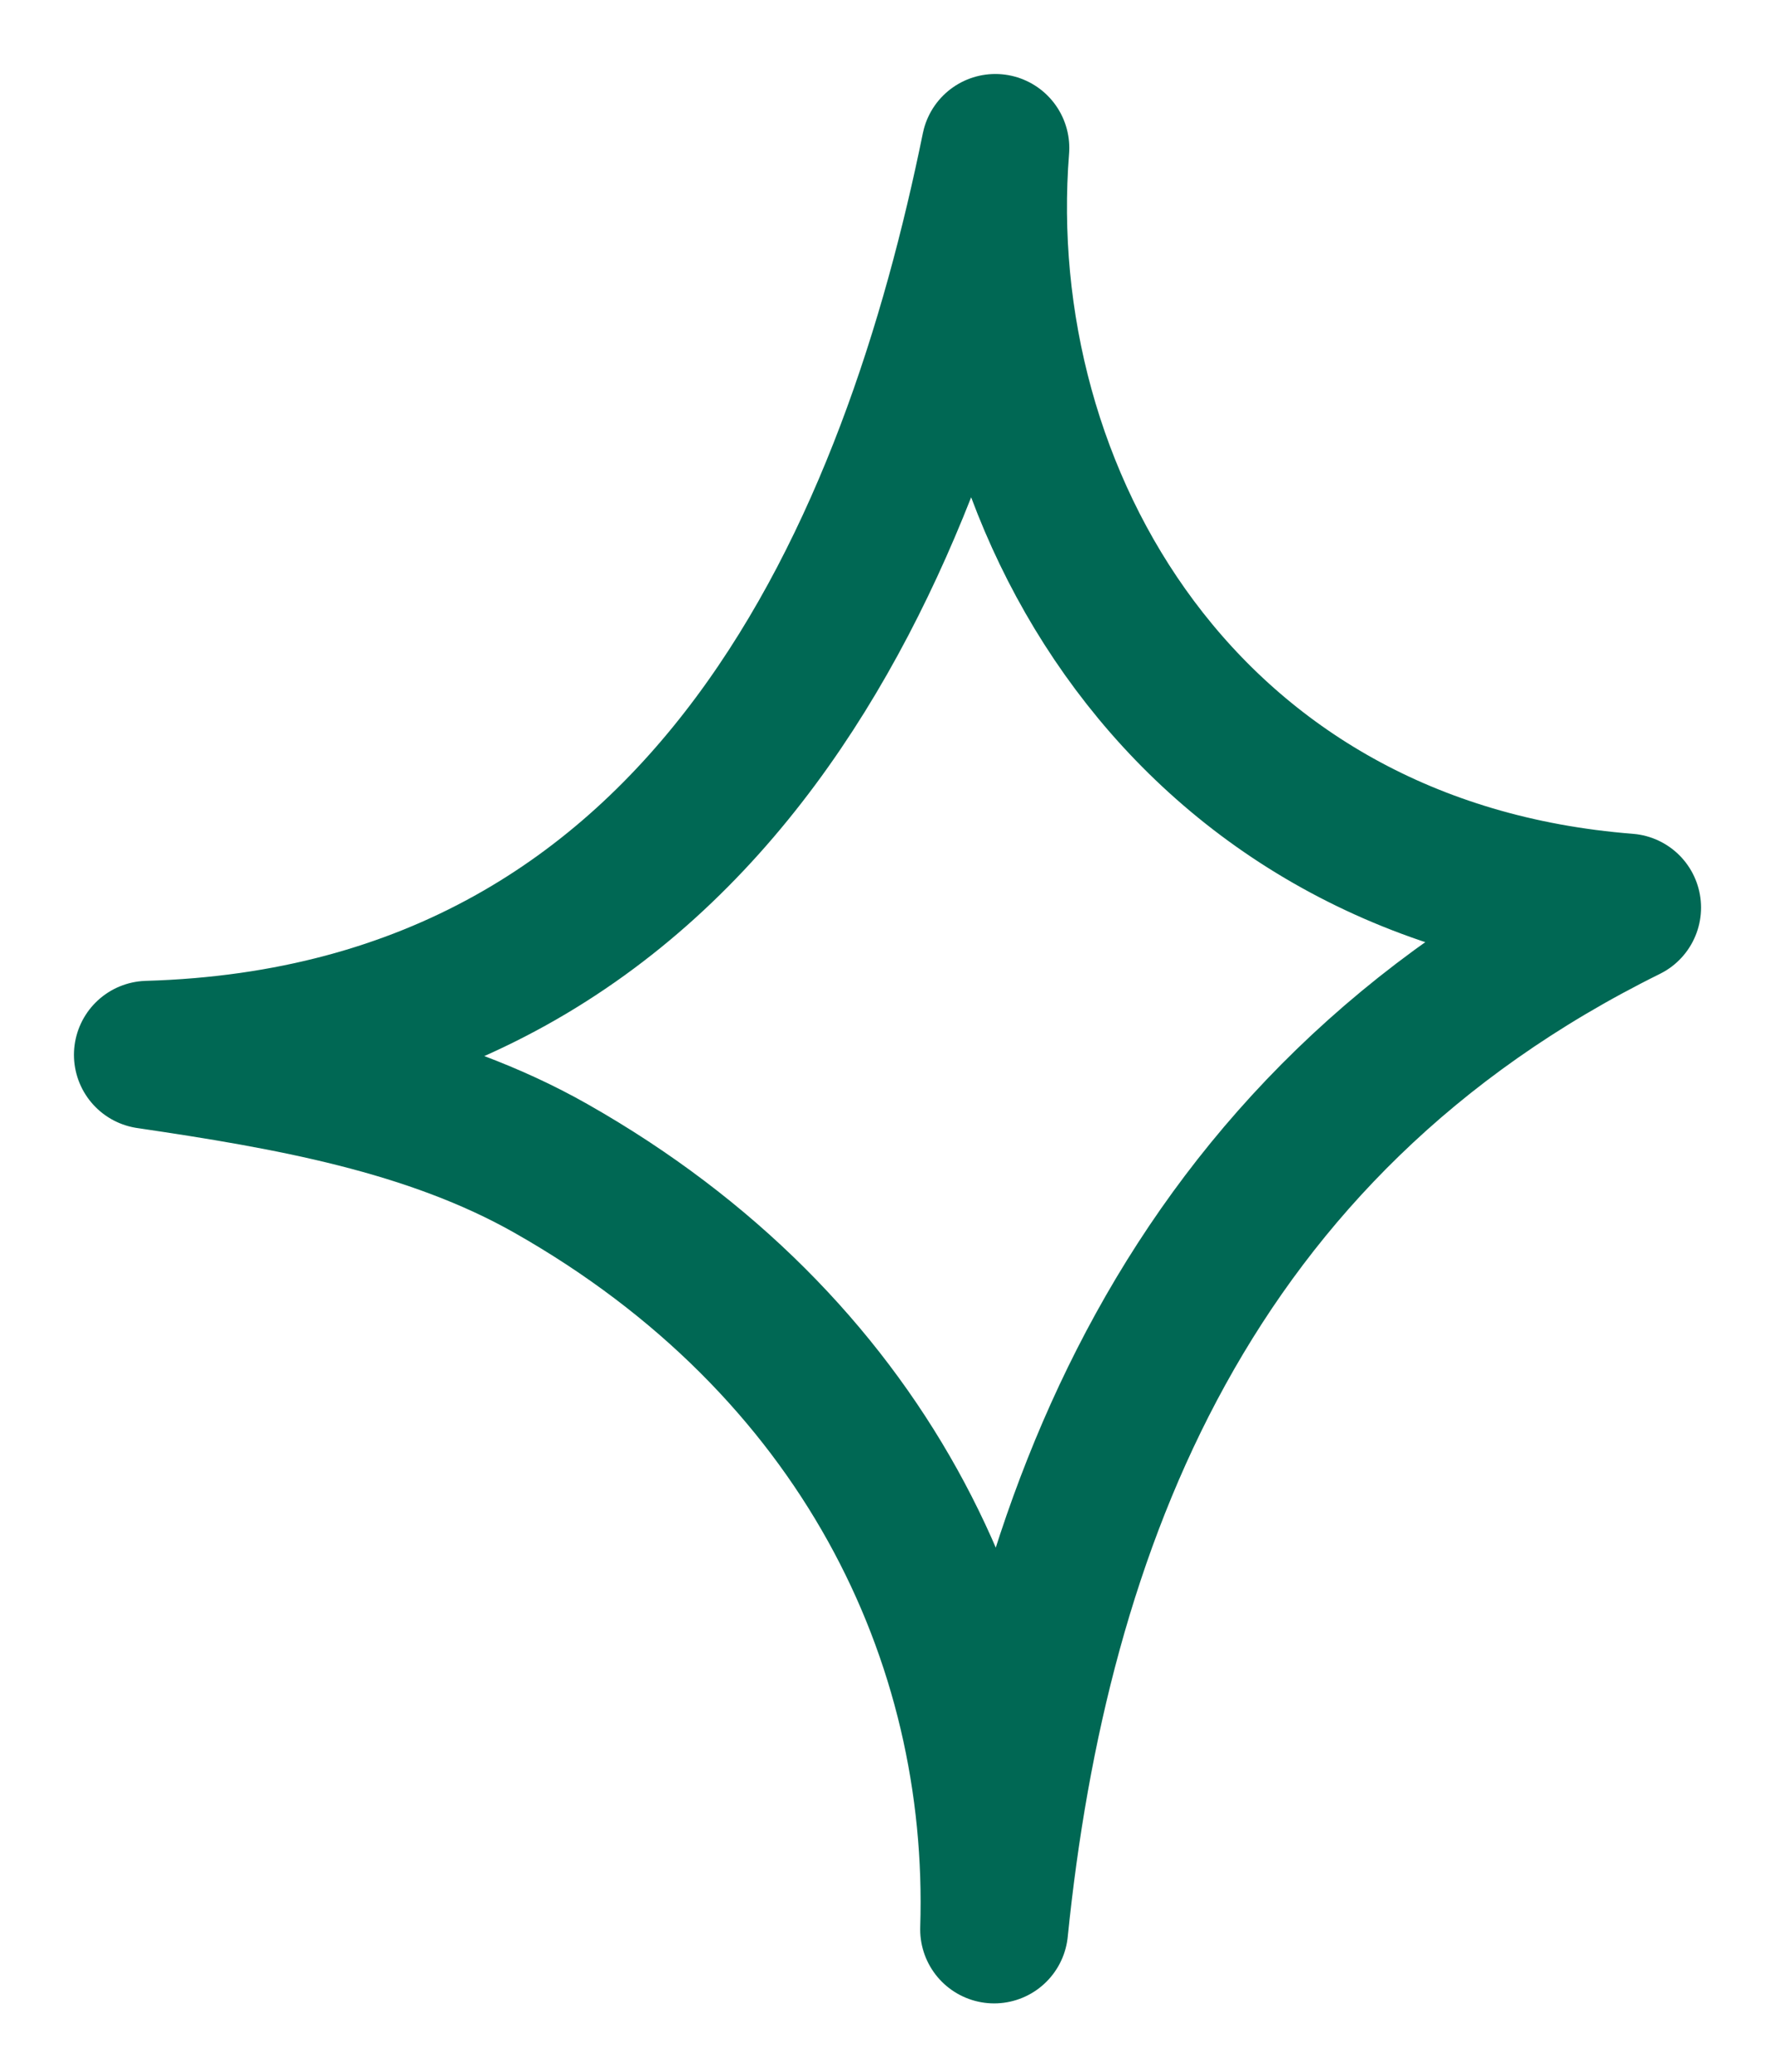
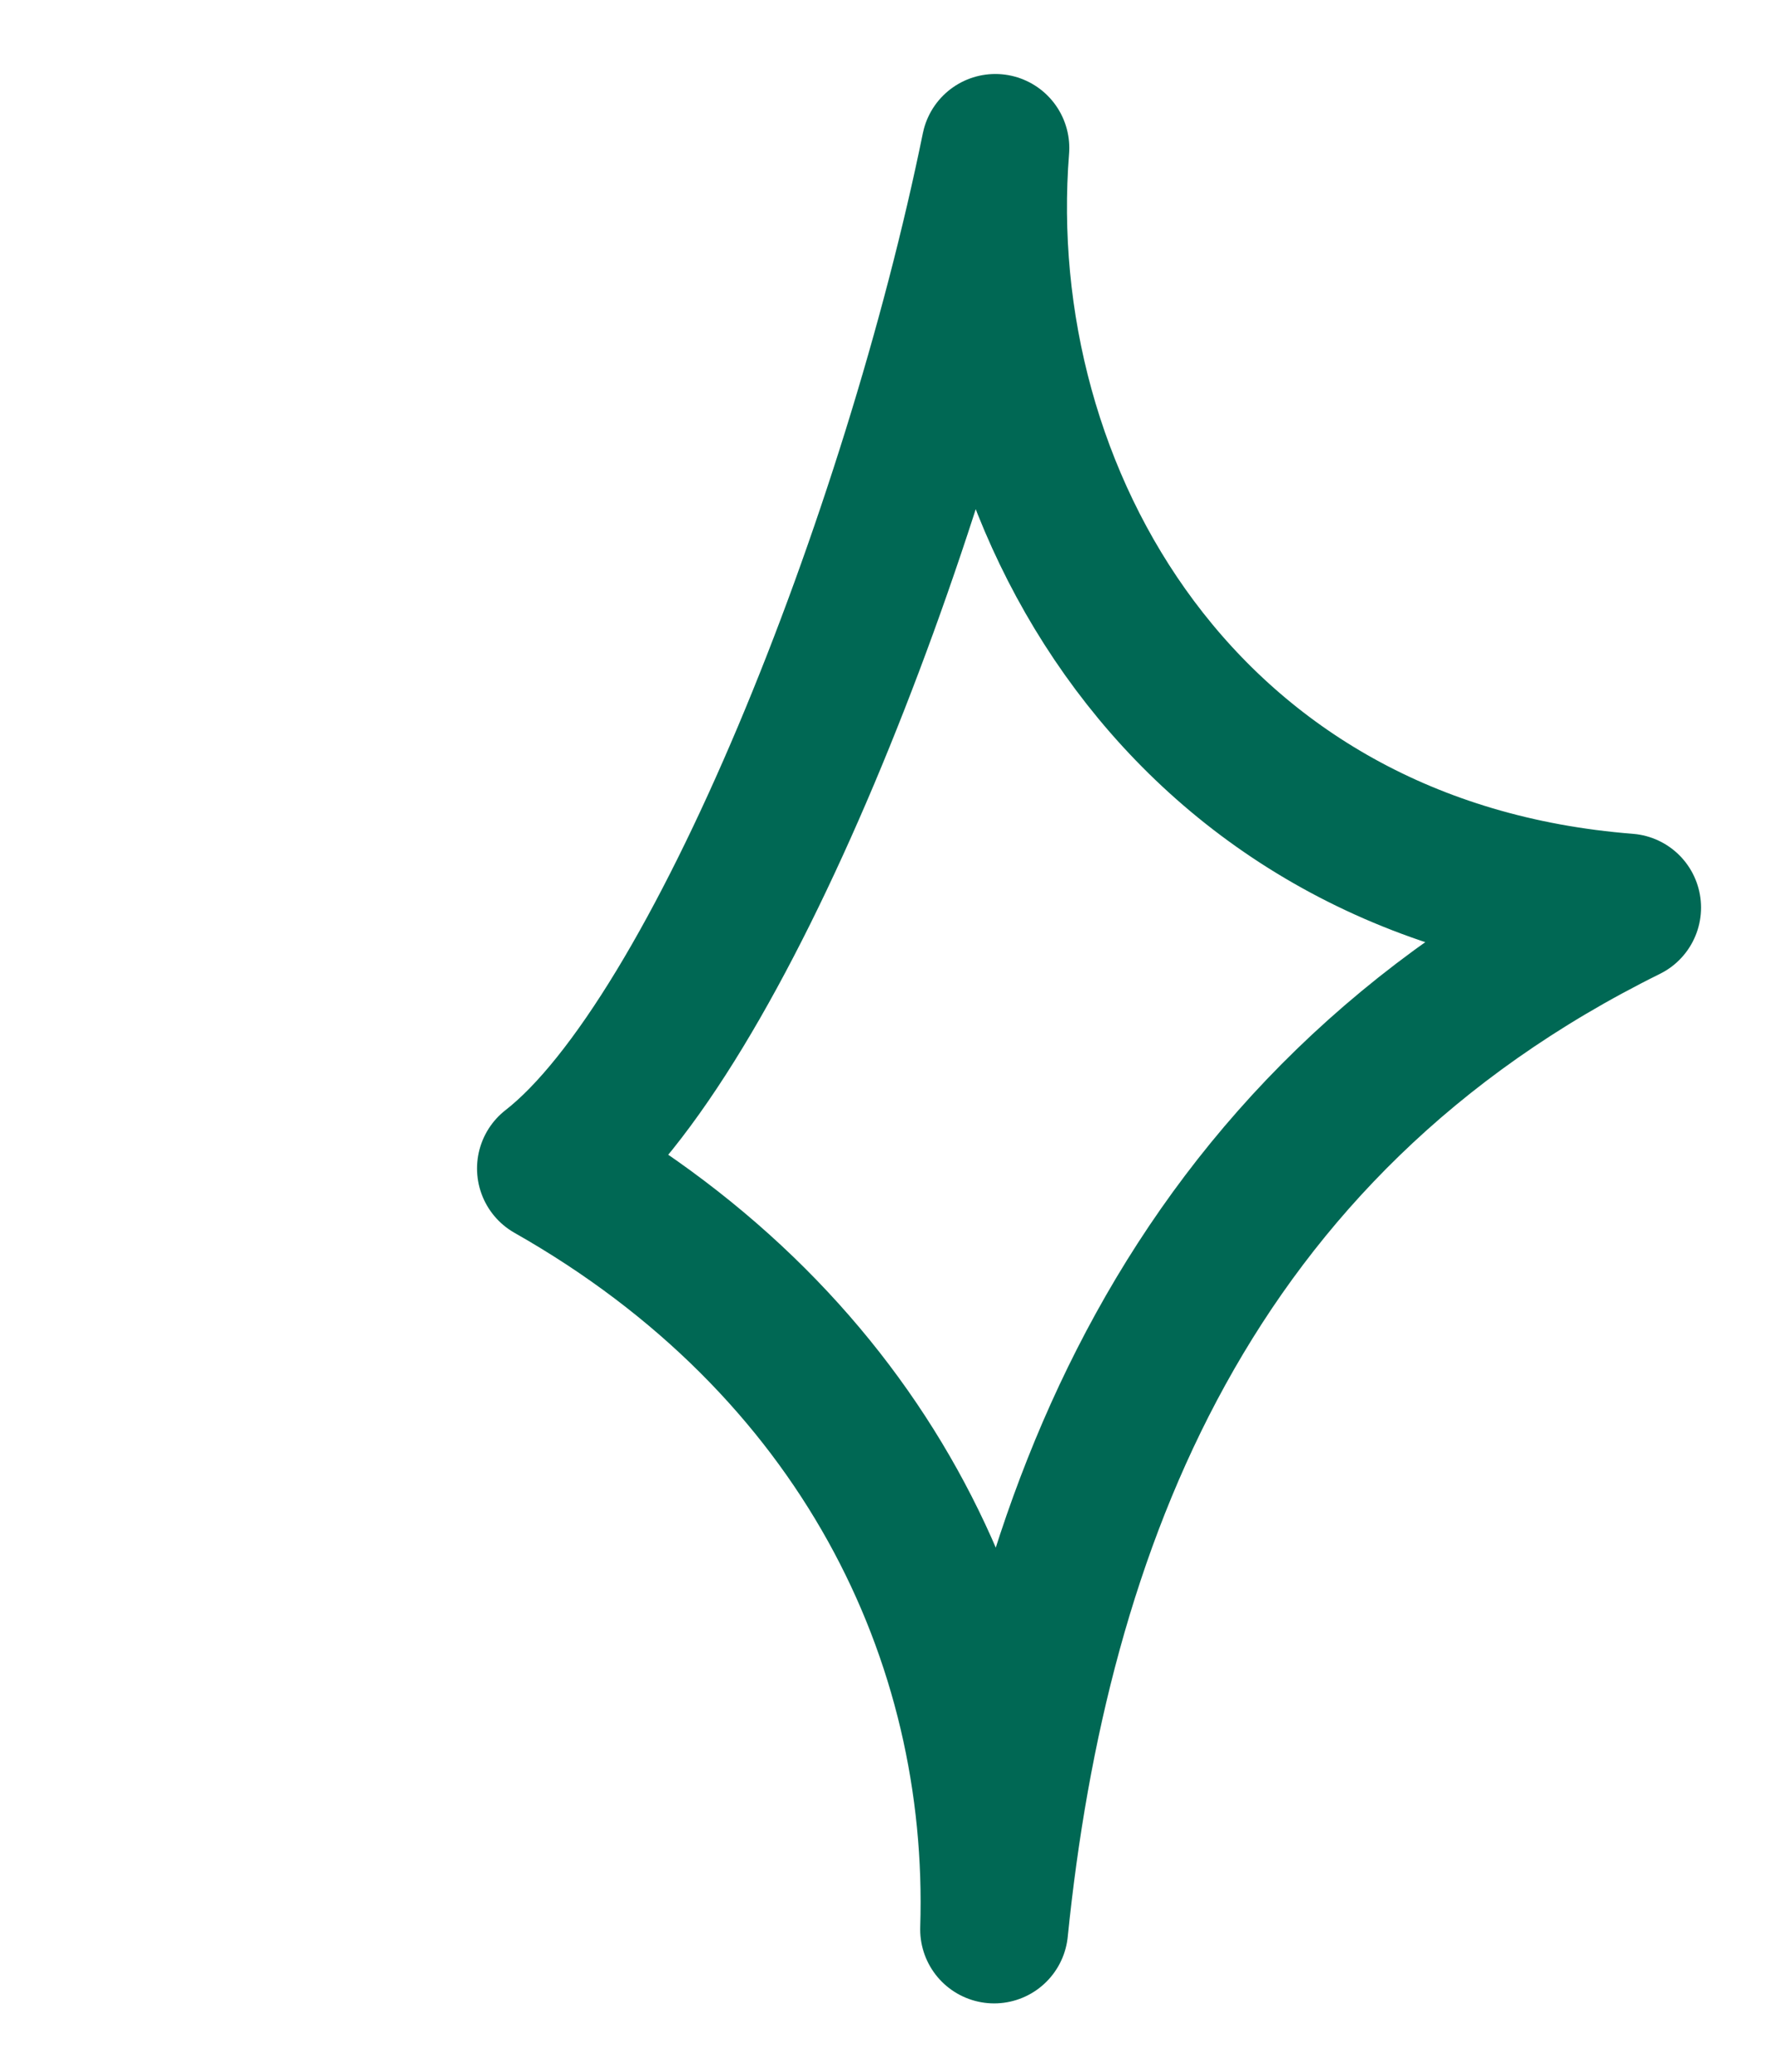
<svg xmlns="http://www.w3.org/2000/svg" width="12" height="14" viewBox="0 0 12 14" fill="none">
-   <path fill-rule="evenodd" clip-rule="evenodd" d="M6.721 13.038C6.784 11.06 5.826 9.087 3.725 7.896C2.912 7.435 1.949 7.268 1 7.128C4.855 7.017 6.193 3.625 6.729 1C6.543 3.355 8.007 5.898 11 6.133C8.021 7.606 6.998 10.31 6.721 13.038Z" stroke="#006854" stroke-miterlimit="1.5" stroke-linecap="round" stroke-linejoin="round" />
+   <path fill-rule="evenodd" clip-rule="evenodd" d="M6.721 13.038C6.784 11.06 5.826 9.087 3.725 7.896C4.855 7.017 6.193 3.625 6.729 1C6.543 3.355 8.007 5.898 11 6.133C8.021 7.606 6.998 10.31 6.721 13.038Z" stroke="#006854" stroke-miterlimit="1.5" stroke-linecap="round" stroke-linejoin="round" />
</svg>